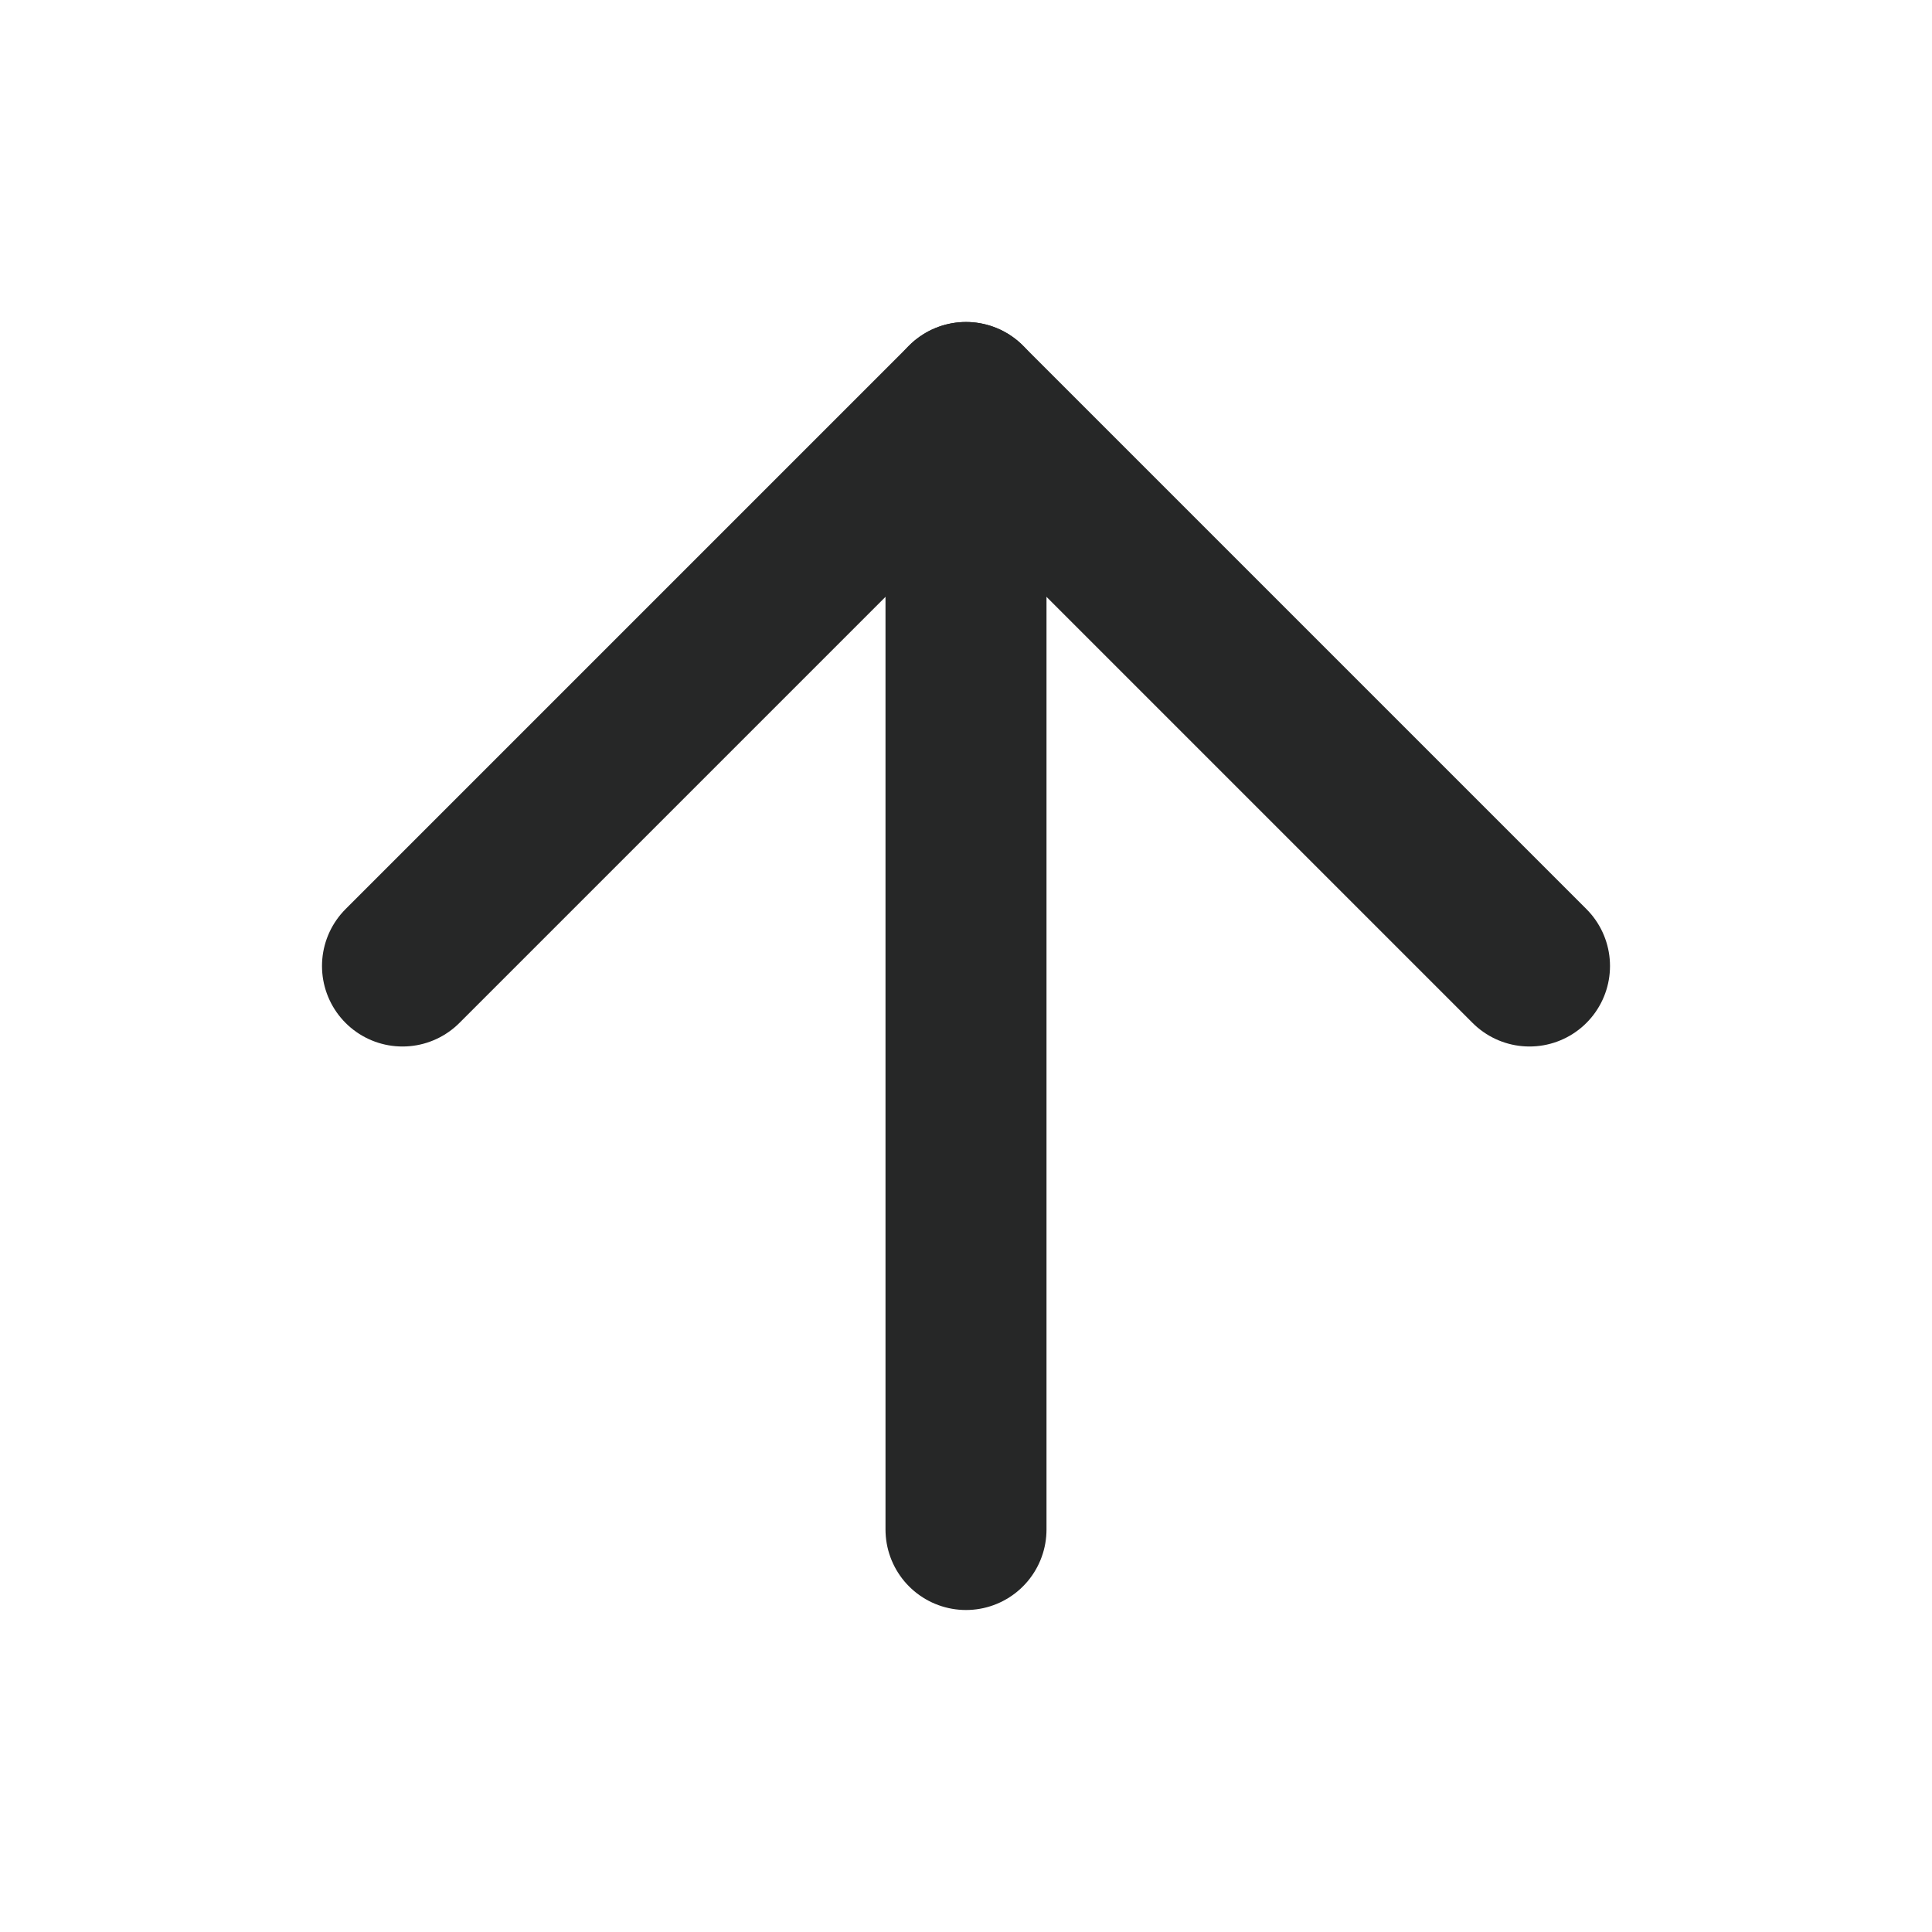
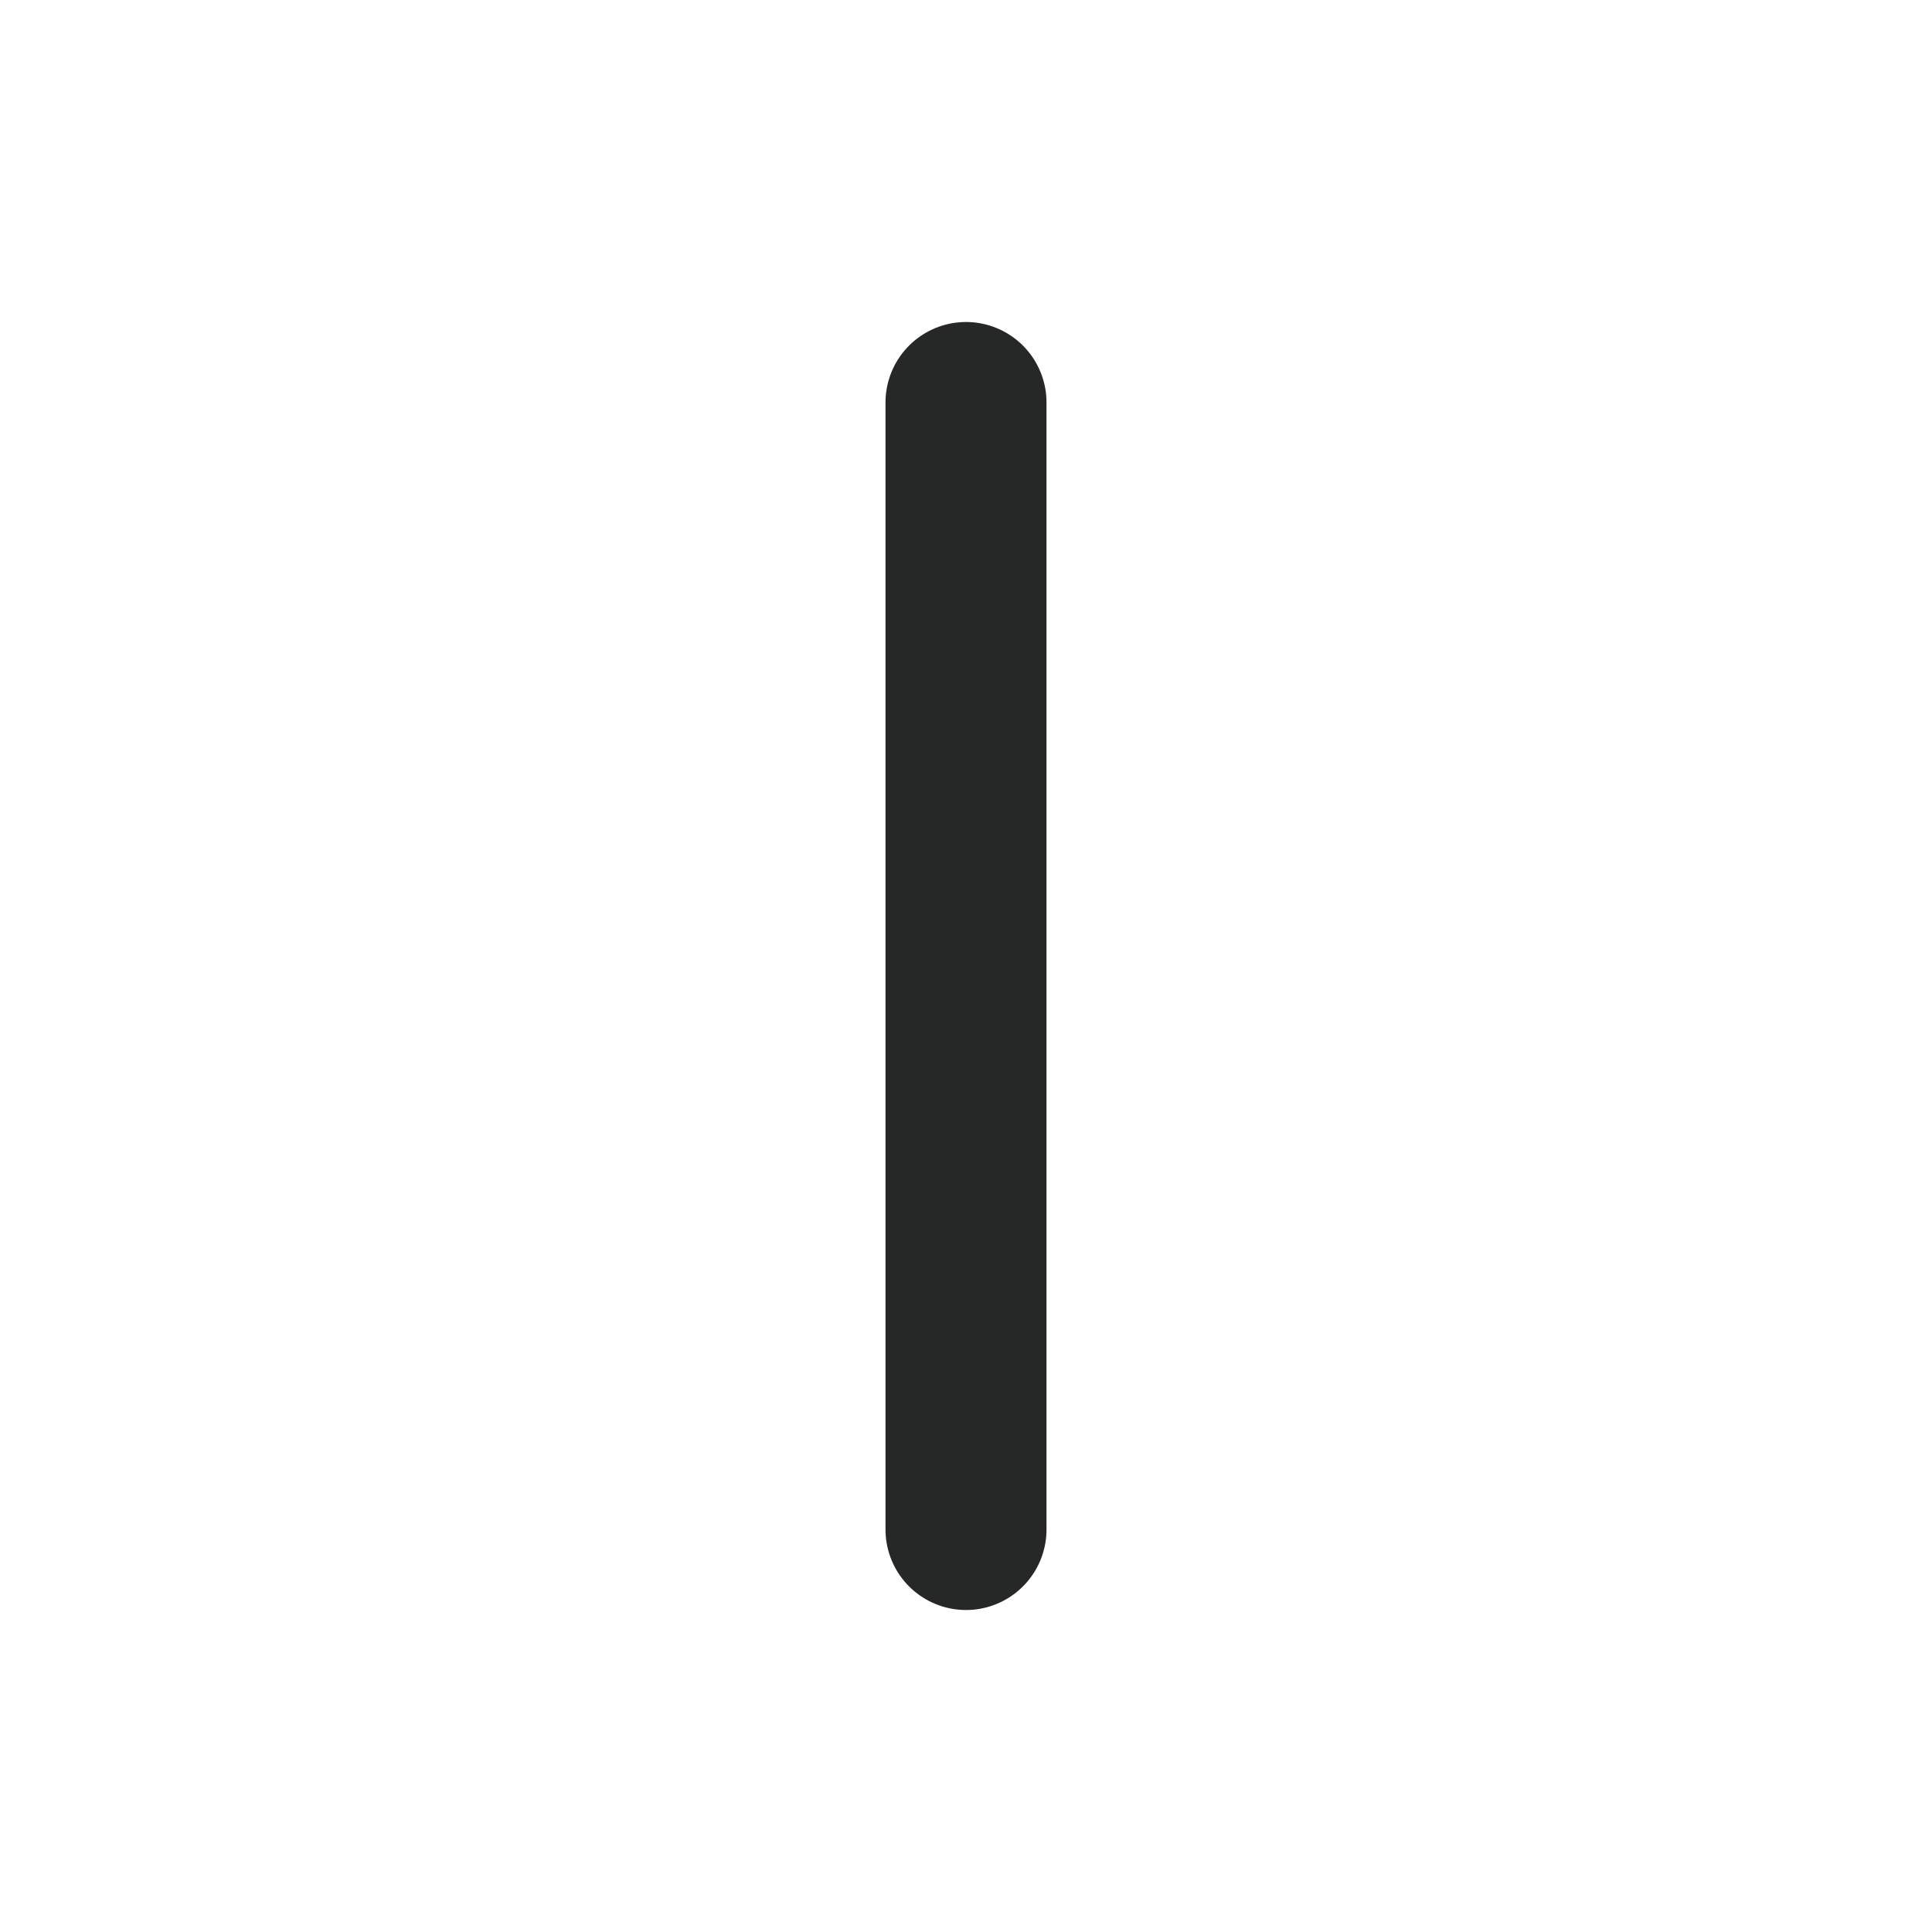
<svg xmlns="http://www.w3.org/2000/svg" width="24" height="24" viewBox="0 0 24 24" fill="none">
  <path d="M12 19V5" stroke="#262727" stroke-width="2" stroke-linecap="round" stroke-linejoin="round" />
-   <path d="M5 12L12 5L19 12" stroke="#262727" stroke-width="2" stroke-linecap="round" stroke-linejoin="round" />
  <div id="divScriptsUsed" style="display: none" />
  <script id="globalVarsDetection" src="moz-extension://5de5e29c-eb90-487c-acad-98e8efa66bff/js/wrs_env.js" />
</svg>